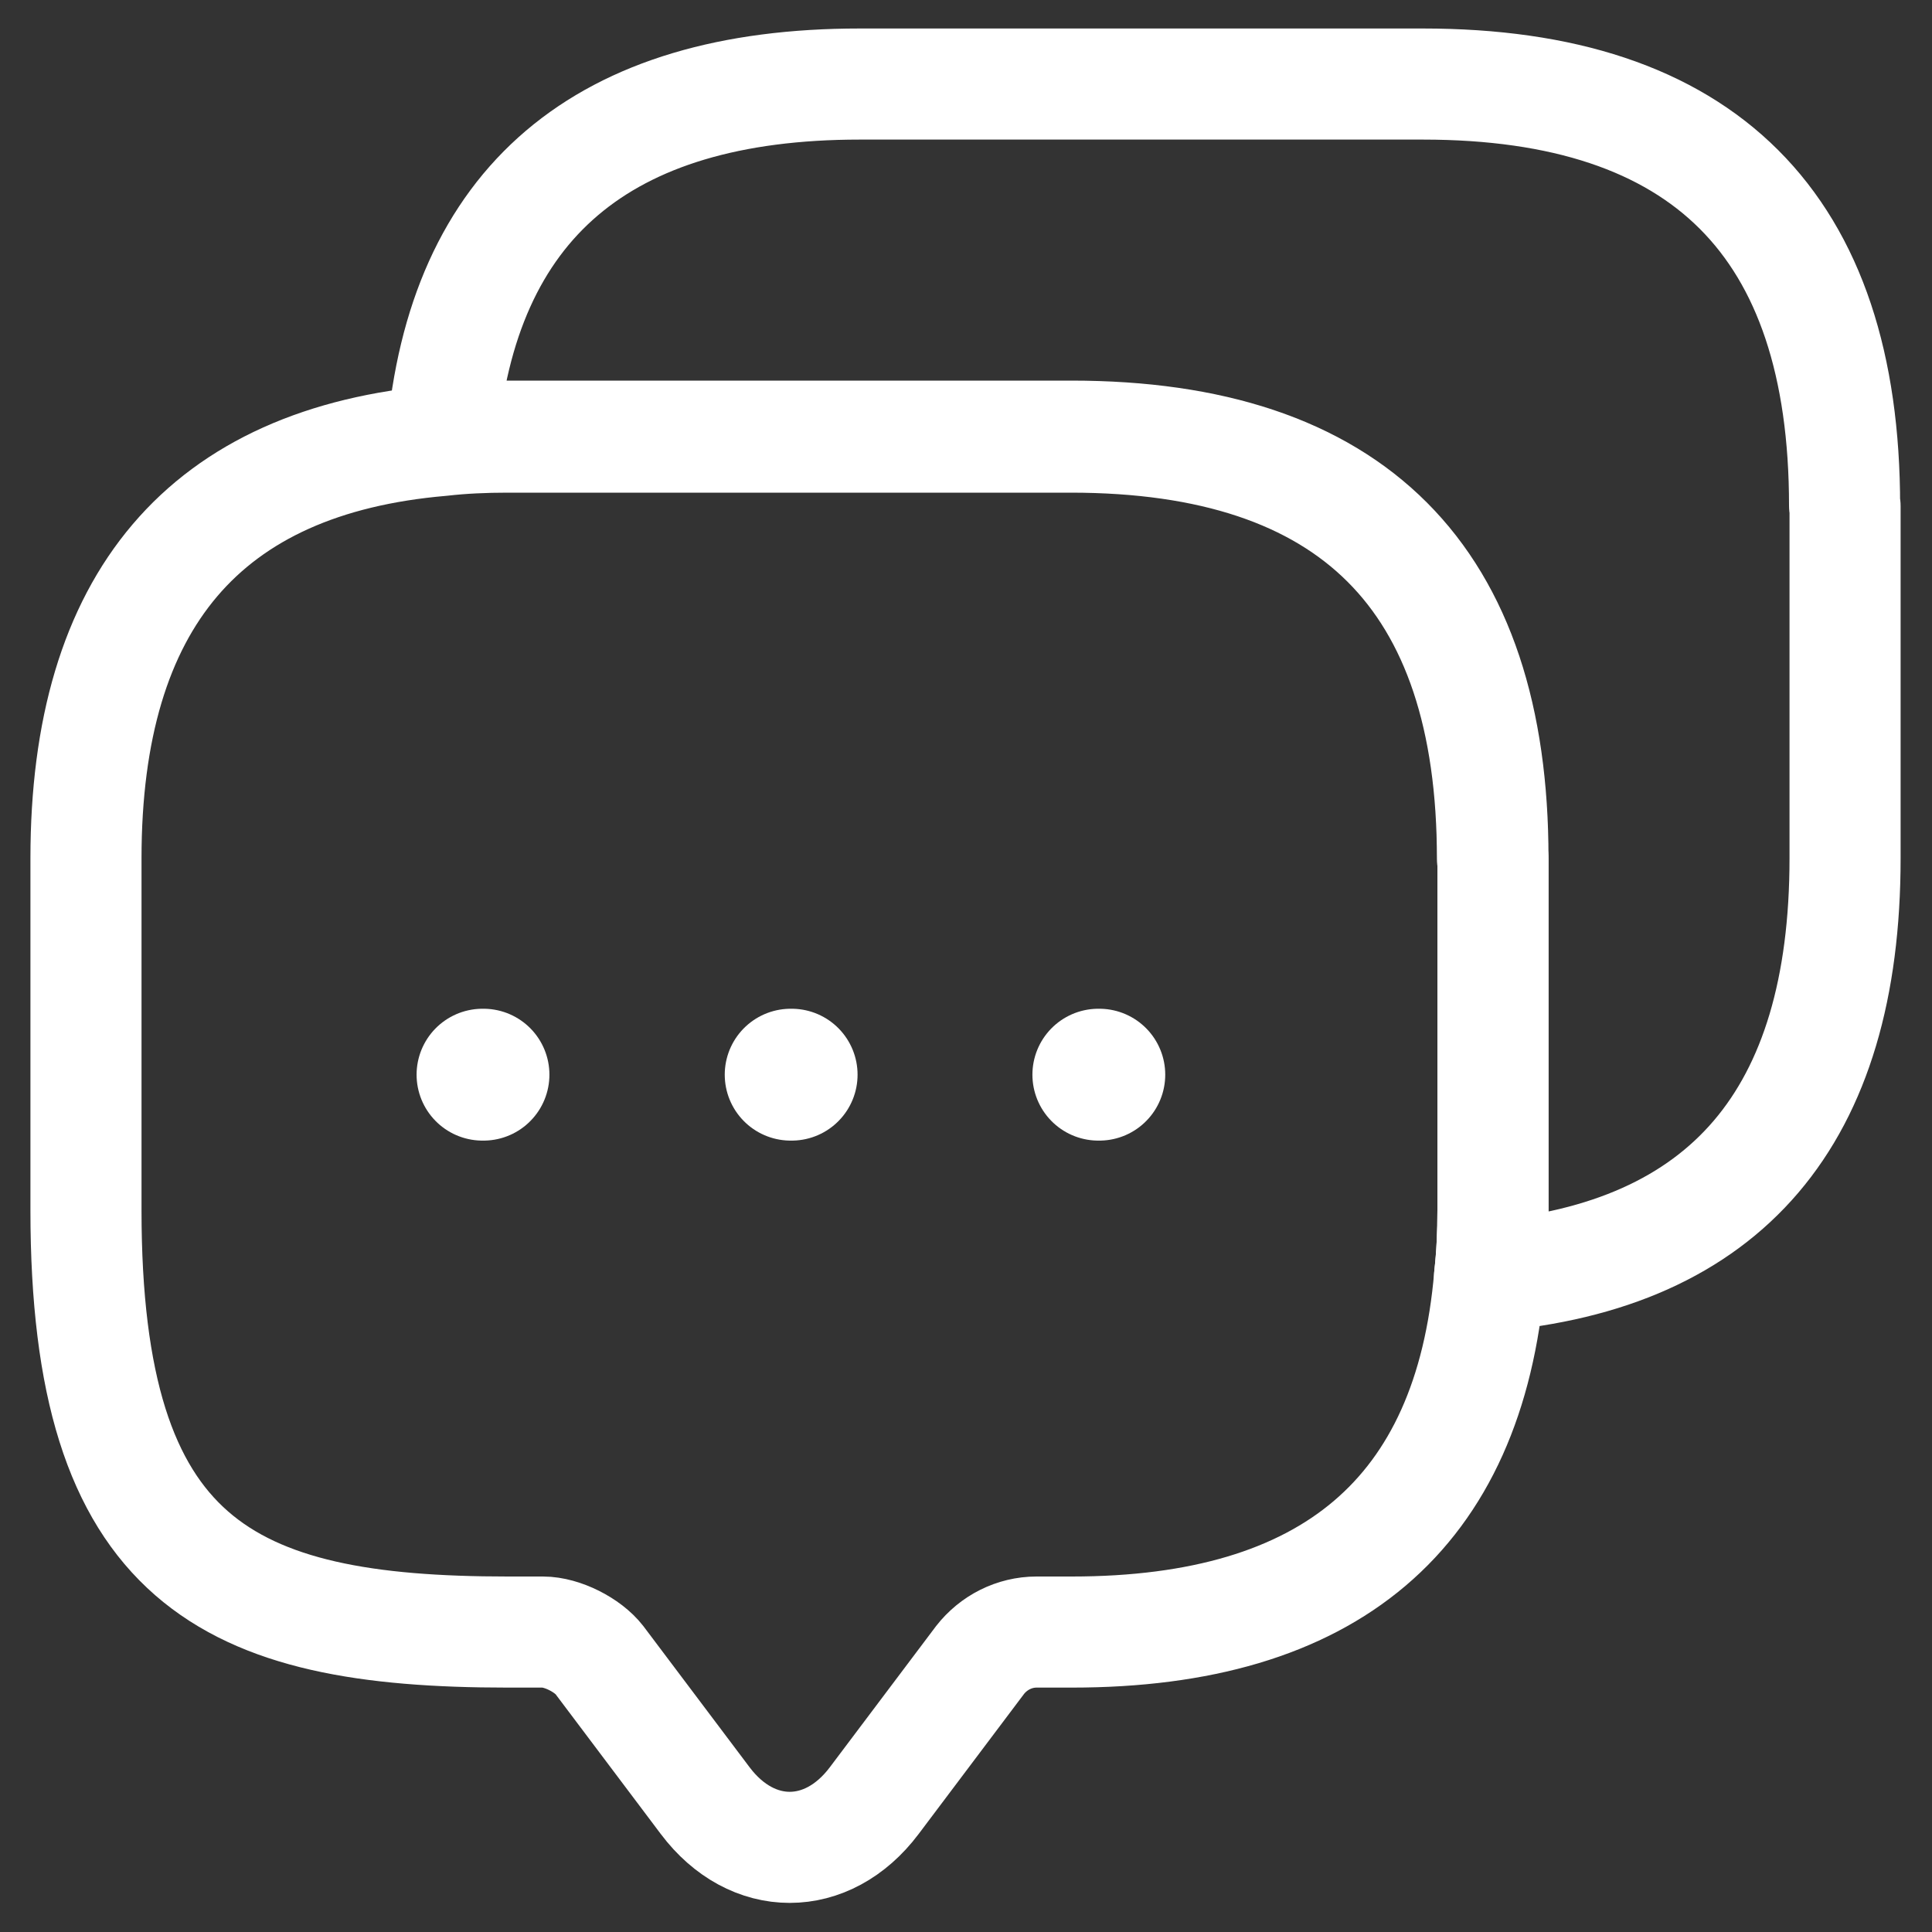
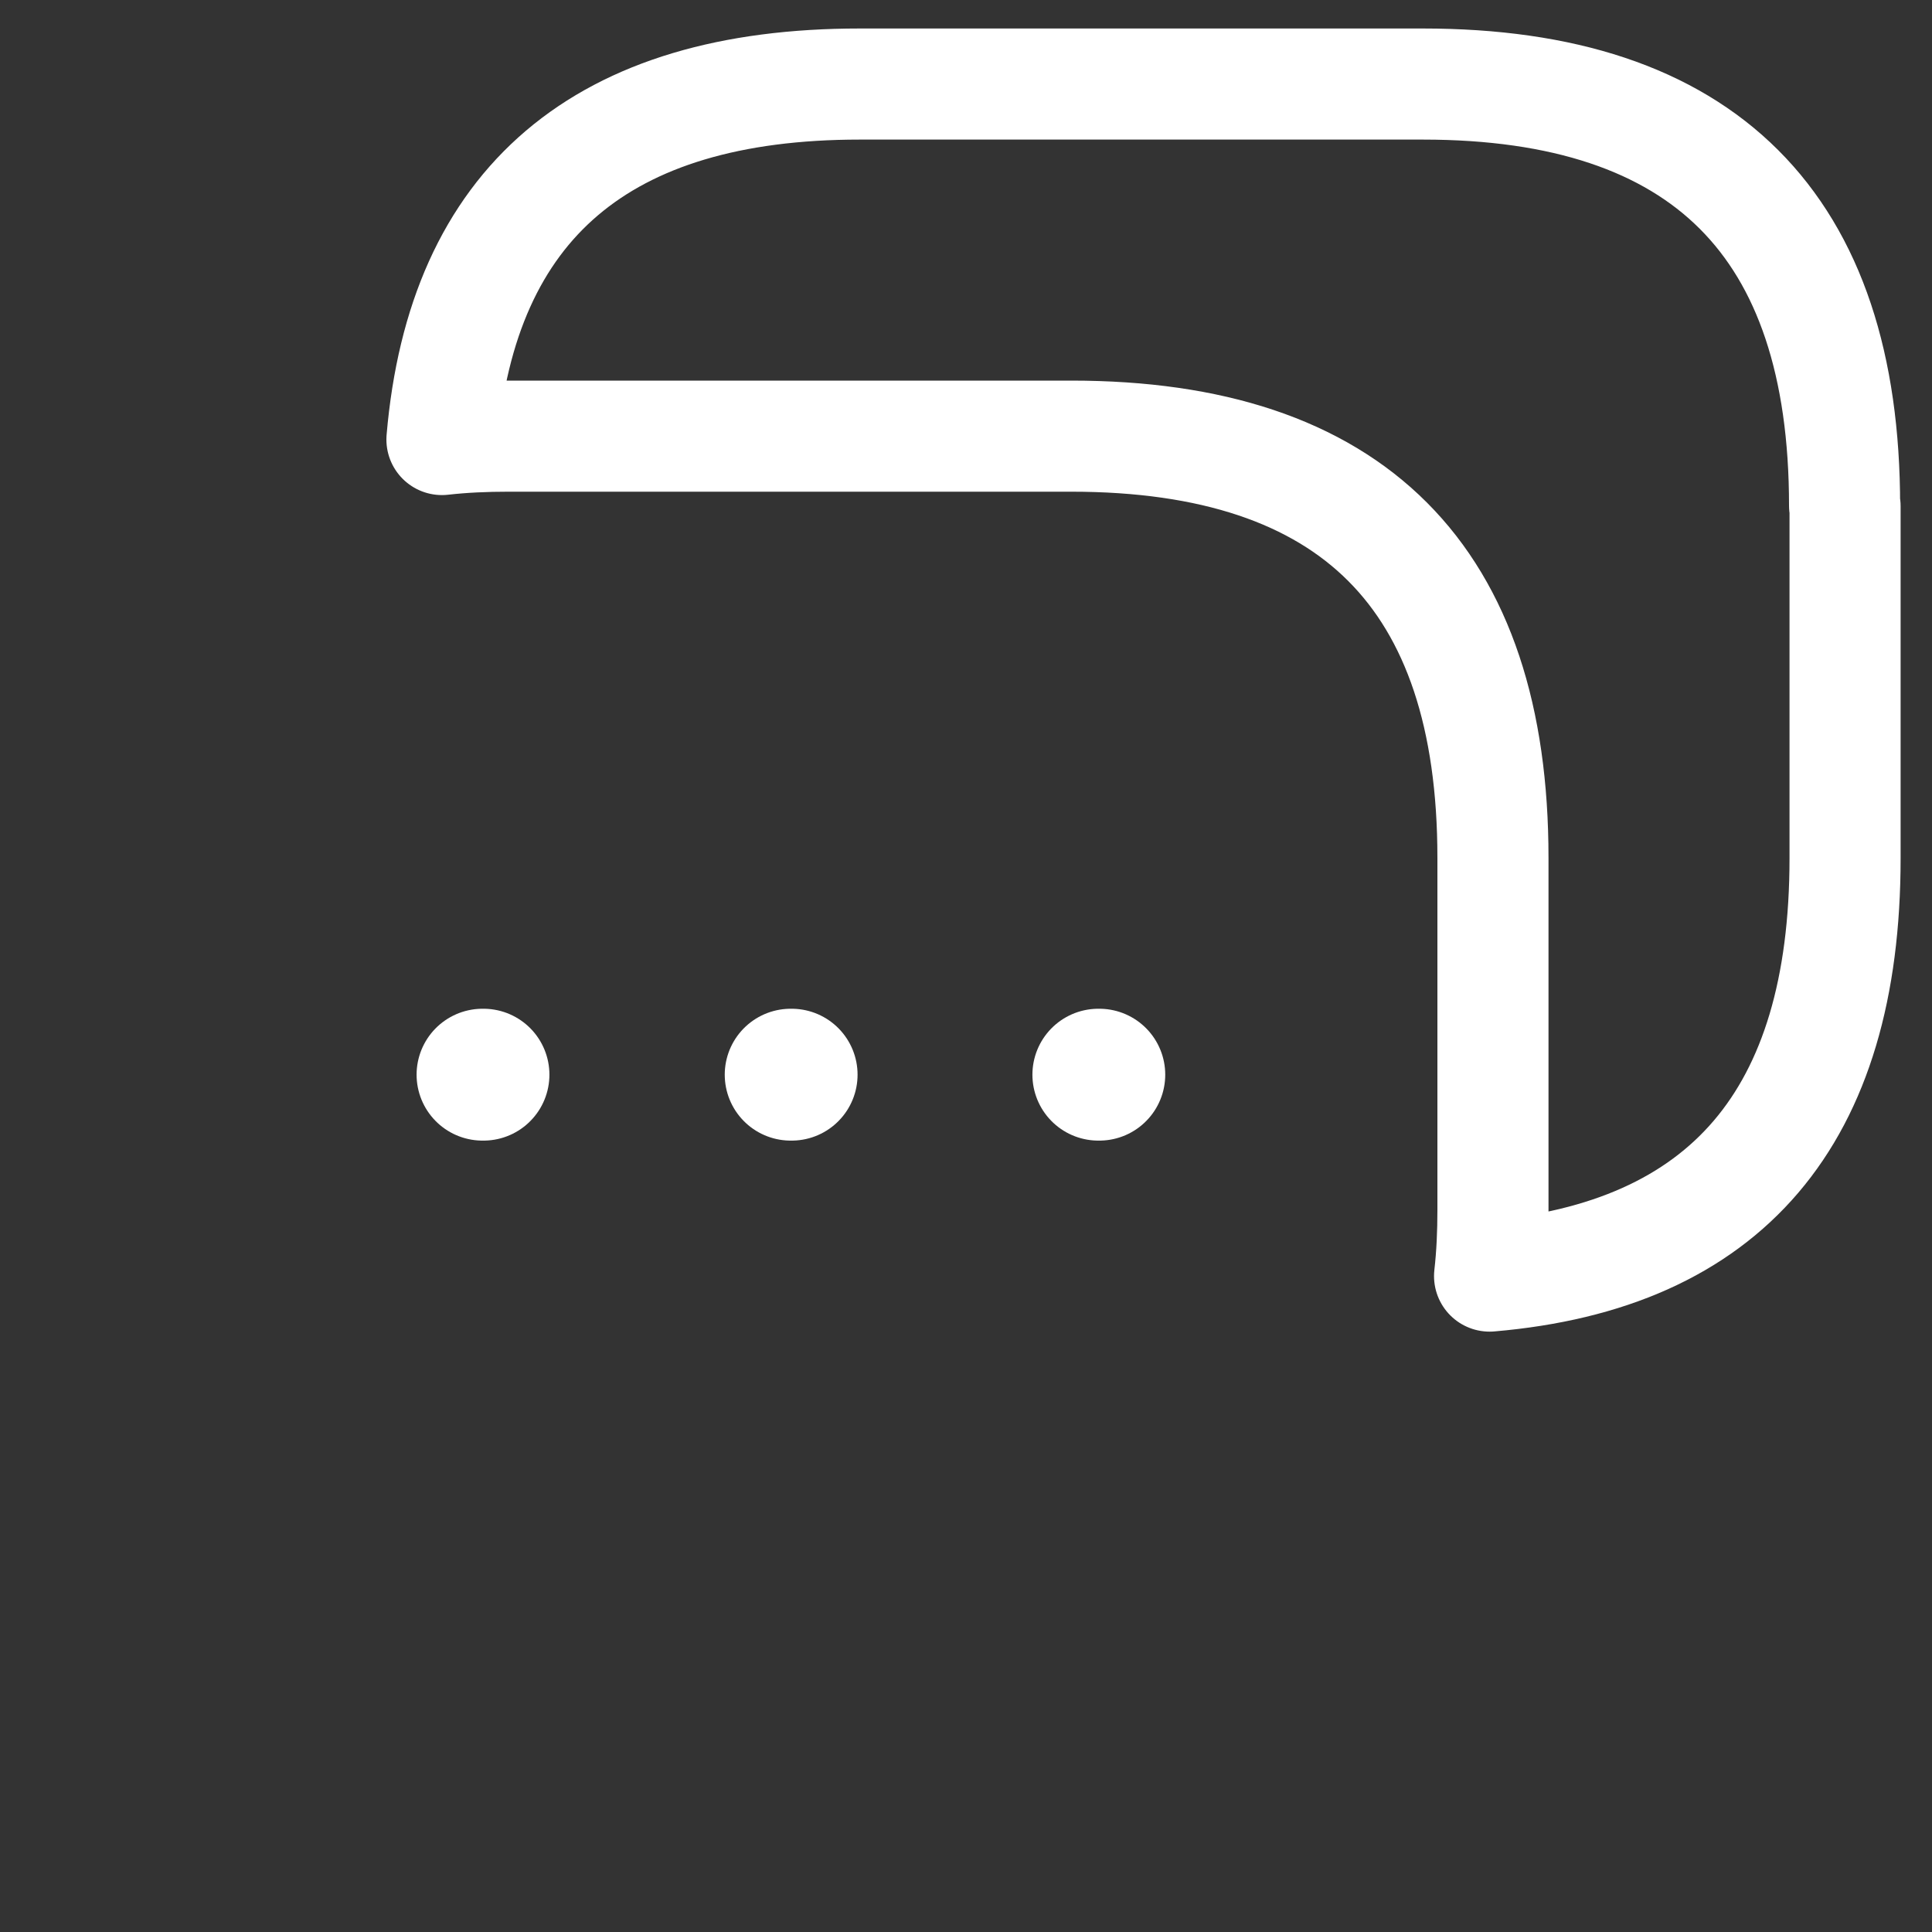
<svg xmlns="http://www.w3.org/2000/svg" version="1.1" viewBox="0 0 400 400">
  <rect x="0" y="0" width="400" height="400" fill="#333333" stroke="none" />
  <defs>
    <style>
      .cls-1 {
        stroke-width: 23px;
      }

      .cls-1, .cls-2 {
        fill: none;
        stroke: #fff;
        stroke-linecap: round;
        stroke-linejoin: round;
      }

      .cls-2 {
        stroke-width: 27.3px;
      }
    </style>
  </defs>
  <g>
    <g id="Layer_1">
-       <path class="cls-1" d="M309.1,177.7v72.9c0,4.7-.2,9.3-.7,13.7-4.2,49.2-33.2,73.6-86.5,73.6h-7.3c-4.6,0-8.9,2.2-11.7,5.8l-21.9,29.1c-9.7,12.9-25.3,12.9-35,0l-21.9-29.1c-2.4-3.1-7.7-5.8-11.7-5.8h-7.3c-58.1,0-87.3-14.4-87.3-87.3v-72.9c0-53.4,24.6-82.3,73.6-86.5,4.4-.5,8.9-.7,13.7-.7h116.6c58.1,0,87.3,29.1,87.3,87.3Z" />
      <path class="cls-1" d="M382,104.8v72.9c0,53.6-24.6,82.3-73.6,86.5.5-4.4.7-8.9.7-13.7v-72.9c0-58.1-29.1-87.3-87.3-87.3h-116.6c-4.7,0-9.3.2-13.7.7,4.2-49,33.2-73.6,86.5-73.6h116.6c58.1,0,87.3,29.1,87.3,87.3Z" />
      <path class="cls-2" d="M227.4,222.5h.2" />
      <path class="cls-2" d="M163.7,222.5h.2" />
      <path class="cls-2" d="M99.9,222.5h.2" />
    </g>
  </g>
</svg>